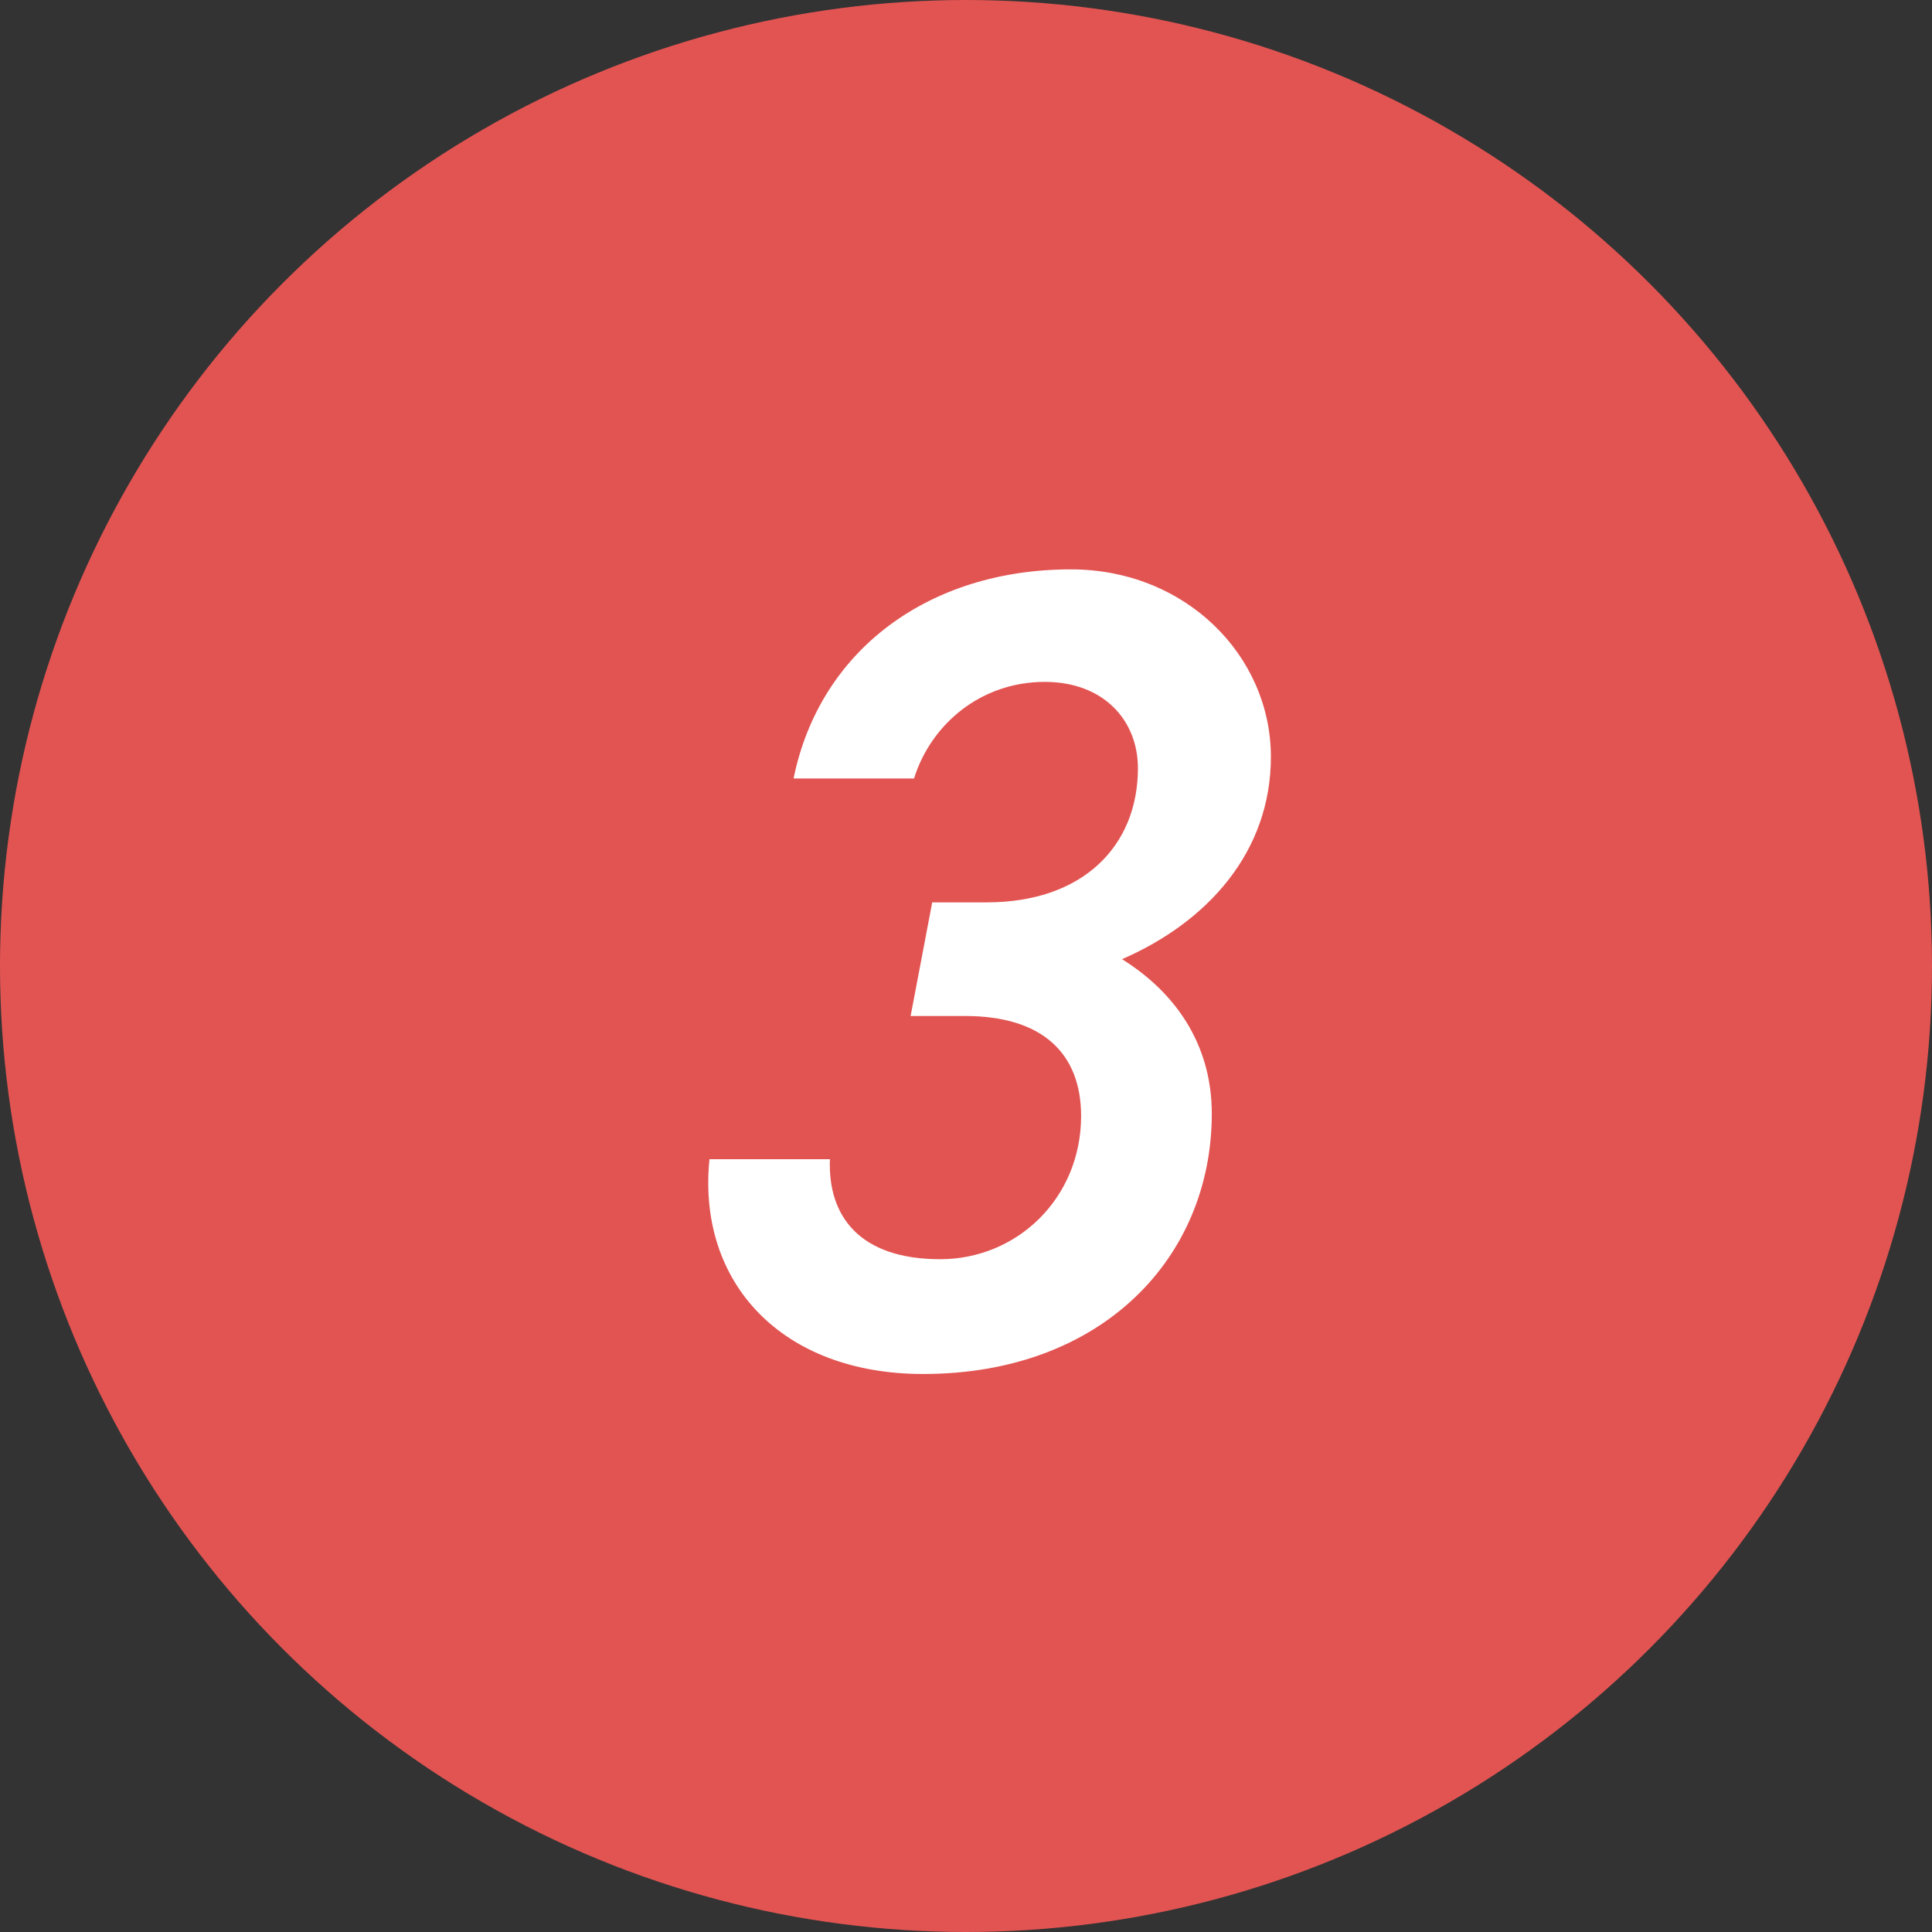
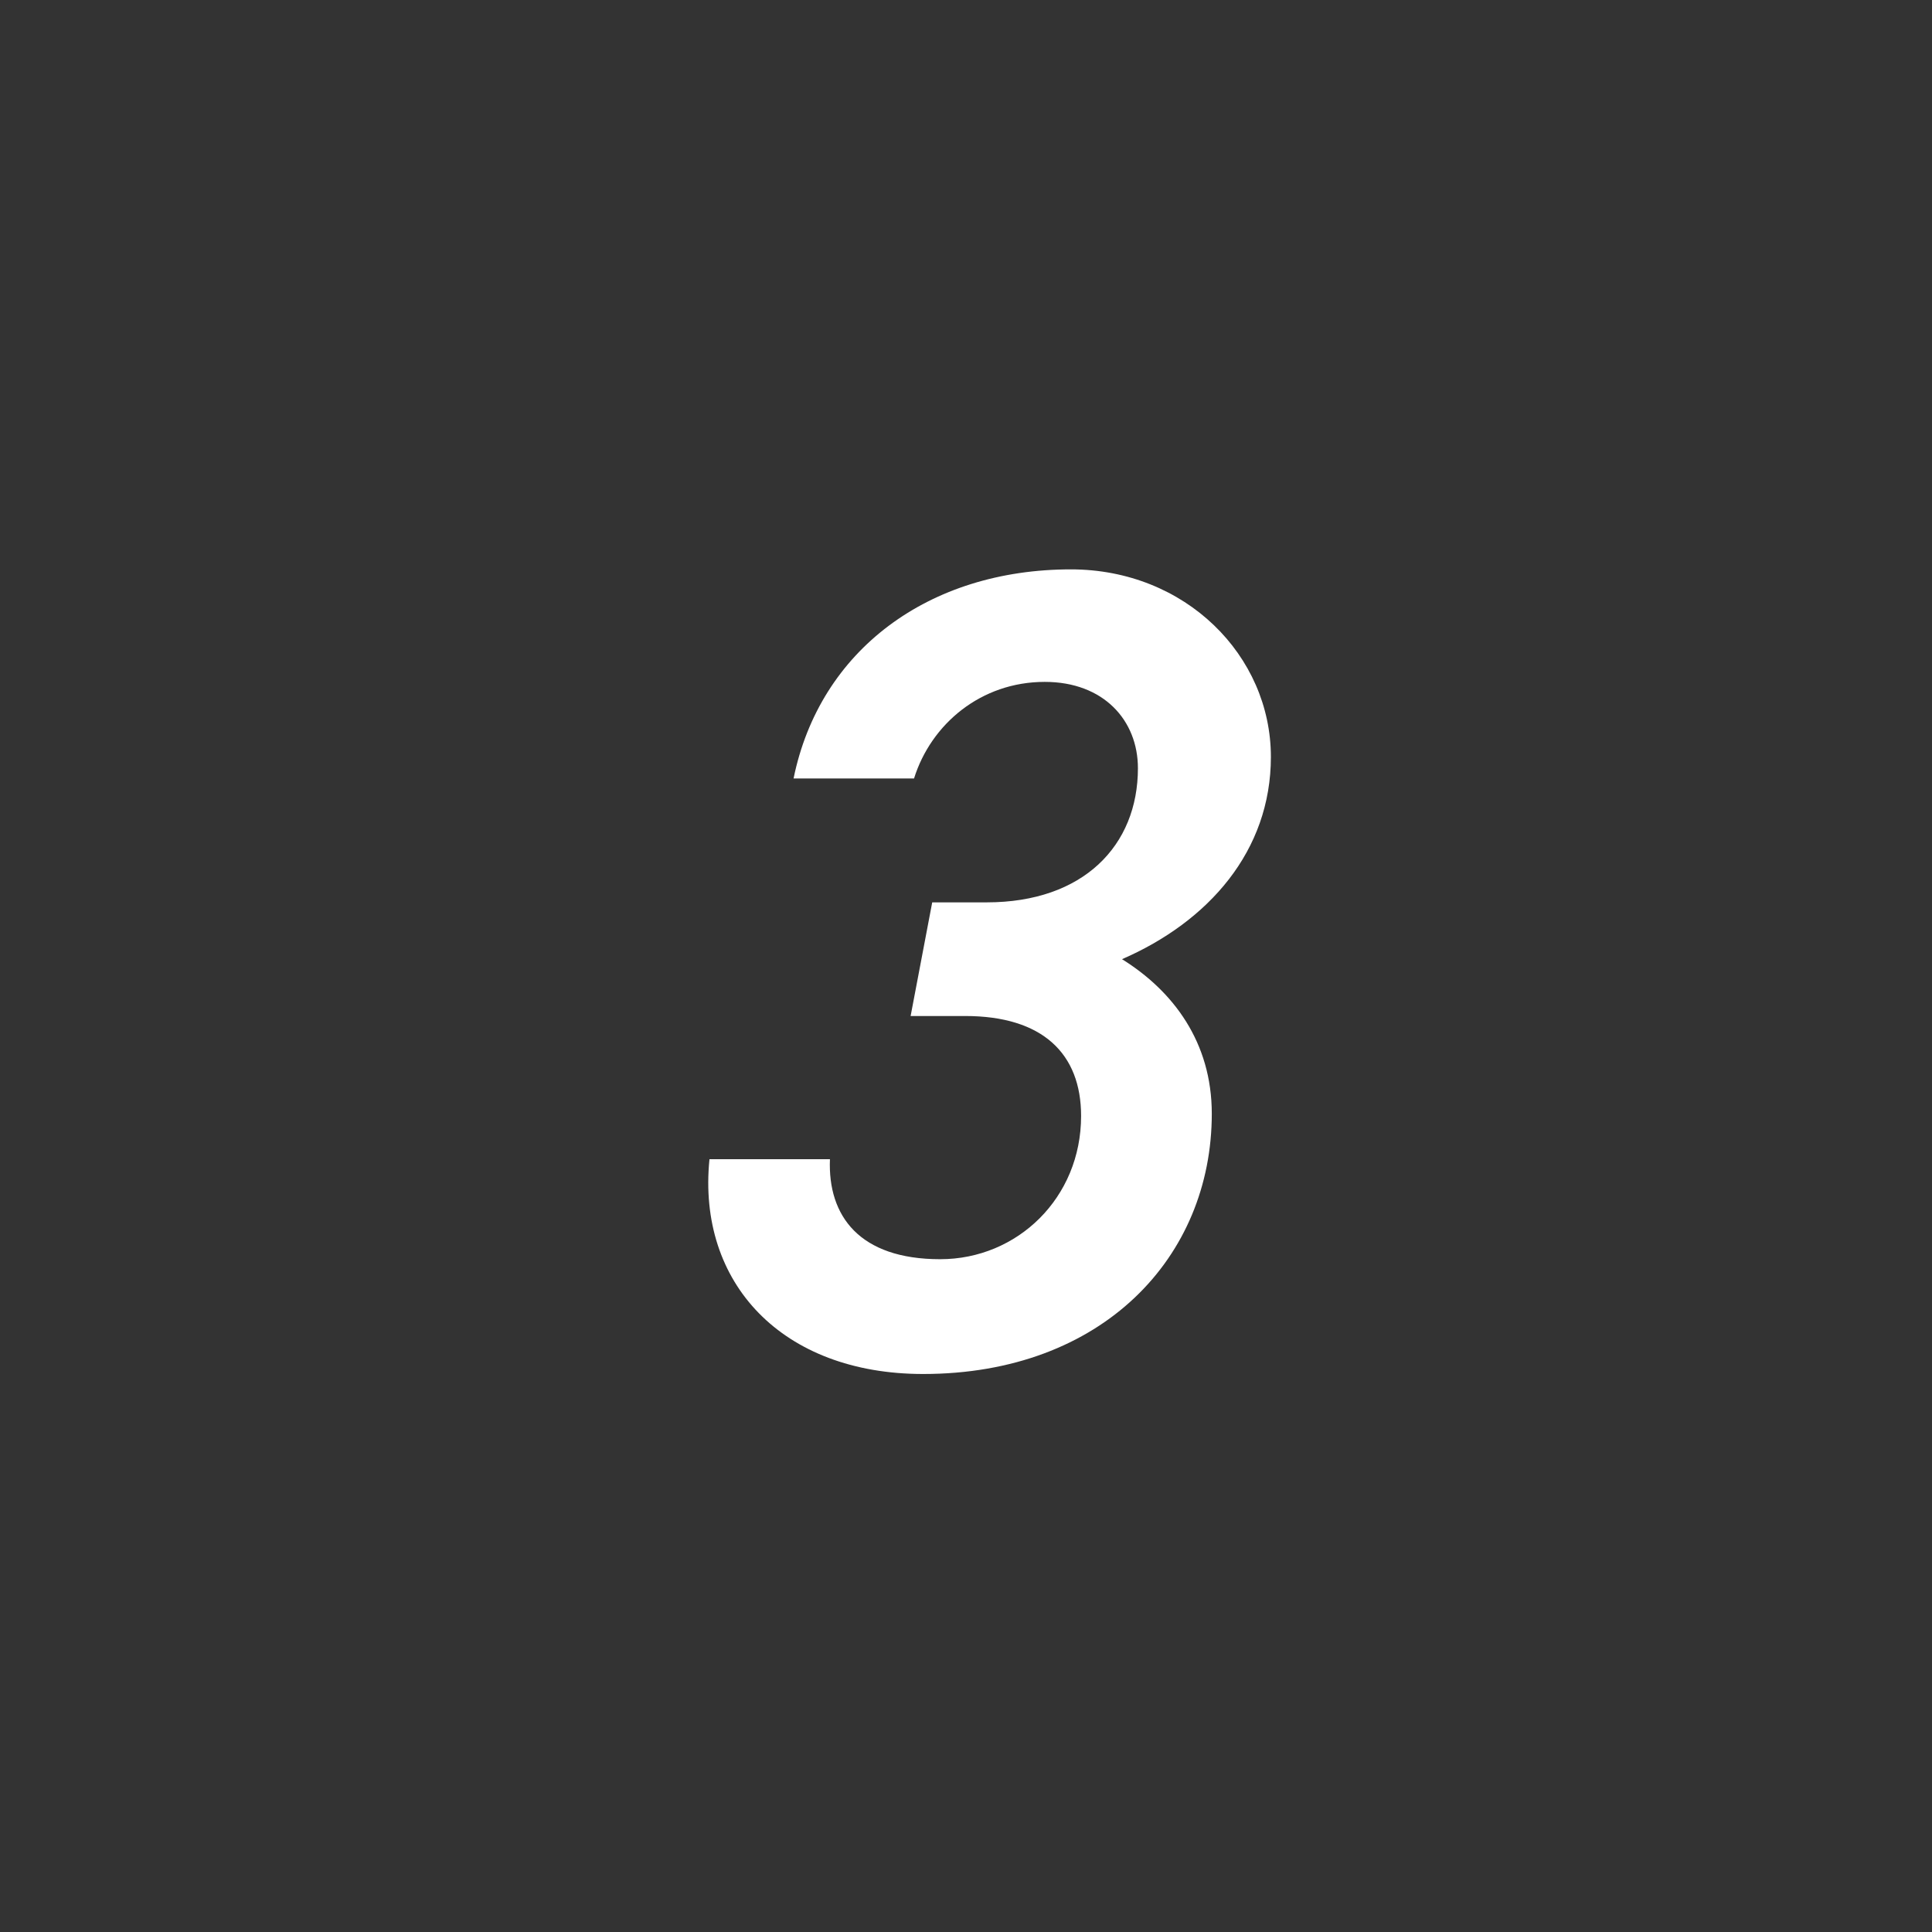
<svg xmlns="http://www.w3.org/2000/svg" width="68" height="68" viewBox="0 0 68 68" fill="none">
  <rect x="0" y="0" width="68" height="68" fill="#333333" stroke="none" />
-   <circle cx="34" cy="34" r="34" fill="#E25452" />
  <path d="M32.051 35.76L32.811 31.76H34.731C38.131 31.76 40.051 29.76 40.051 27.04C40.051 25.36 38.851 24 36.771 24C34.531 24 32.771 25.48 32.171 27.4H27.931C28.851 22.88 32.691 20.04 37.691 20.04C41.731 20.04 44.731 23.08 44.731 26.64C44.731 29.96 42.531 32.44 39.491 33.76C41.291 34.88 42.651 36.68 42.651 39.2C42.651 44.24 38.811 48.36 32.491 48.36C27.531 48.36 24.531 45.16 24.971 40.8H29.211C29.131 42.8 30.251 44.32 33.091 44.32C35.811 44.32 38.051 42.16 38.051 39.28C38.051 37.08 36.691 35.76 33.971 35.76H32.051Z" fill="white" />
</svg>